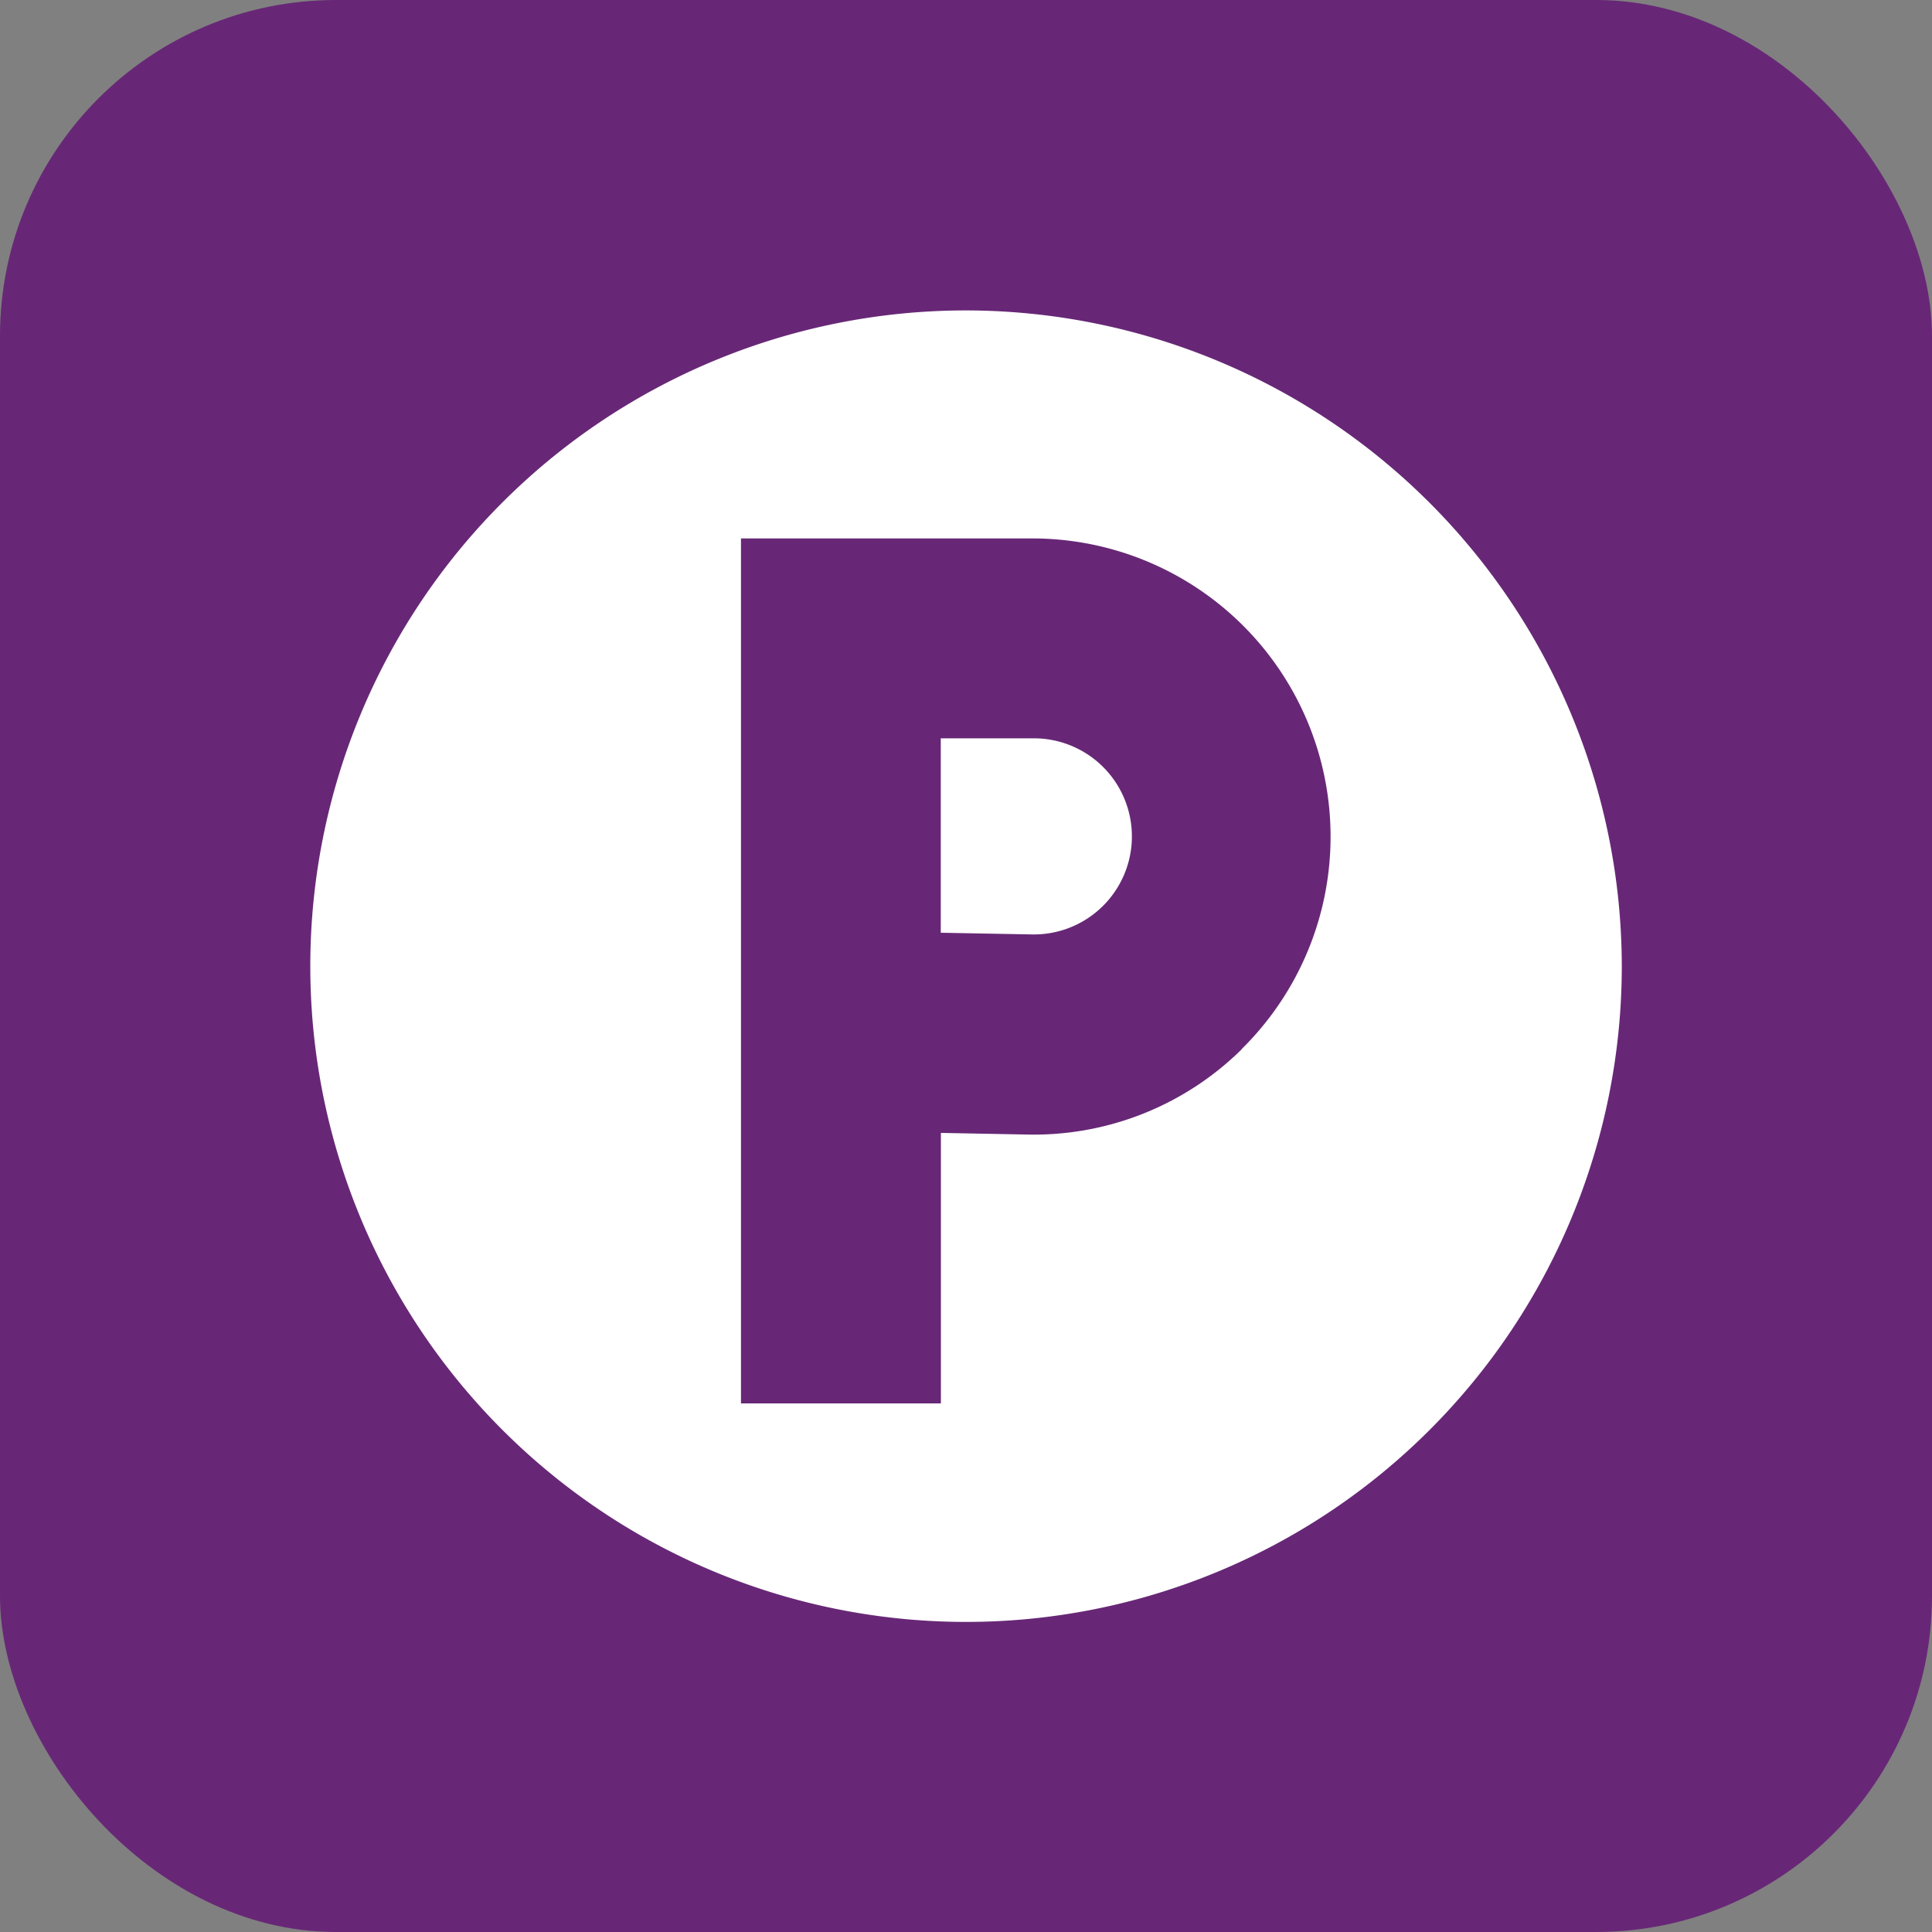
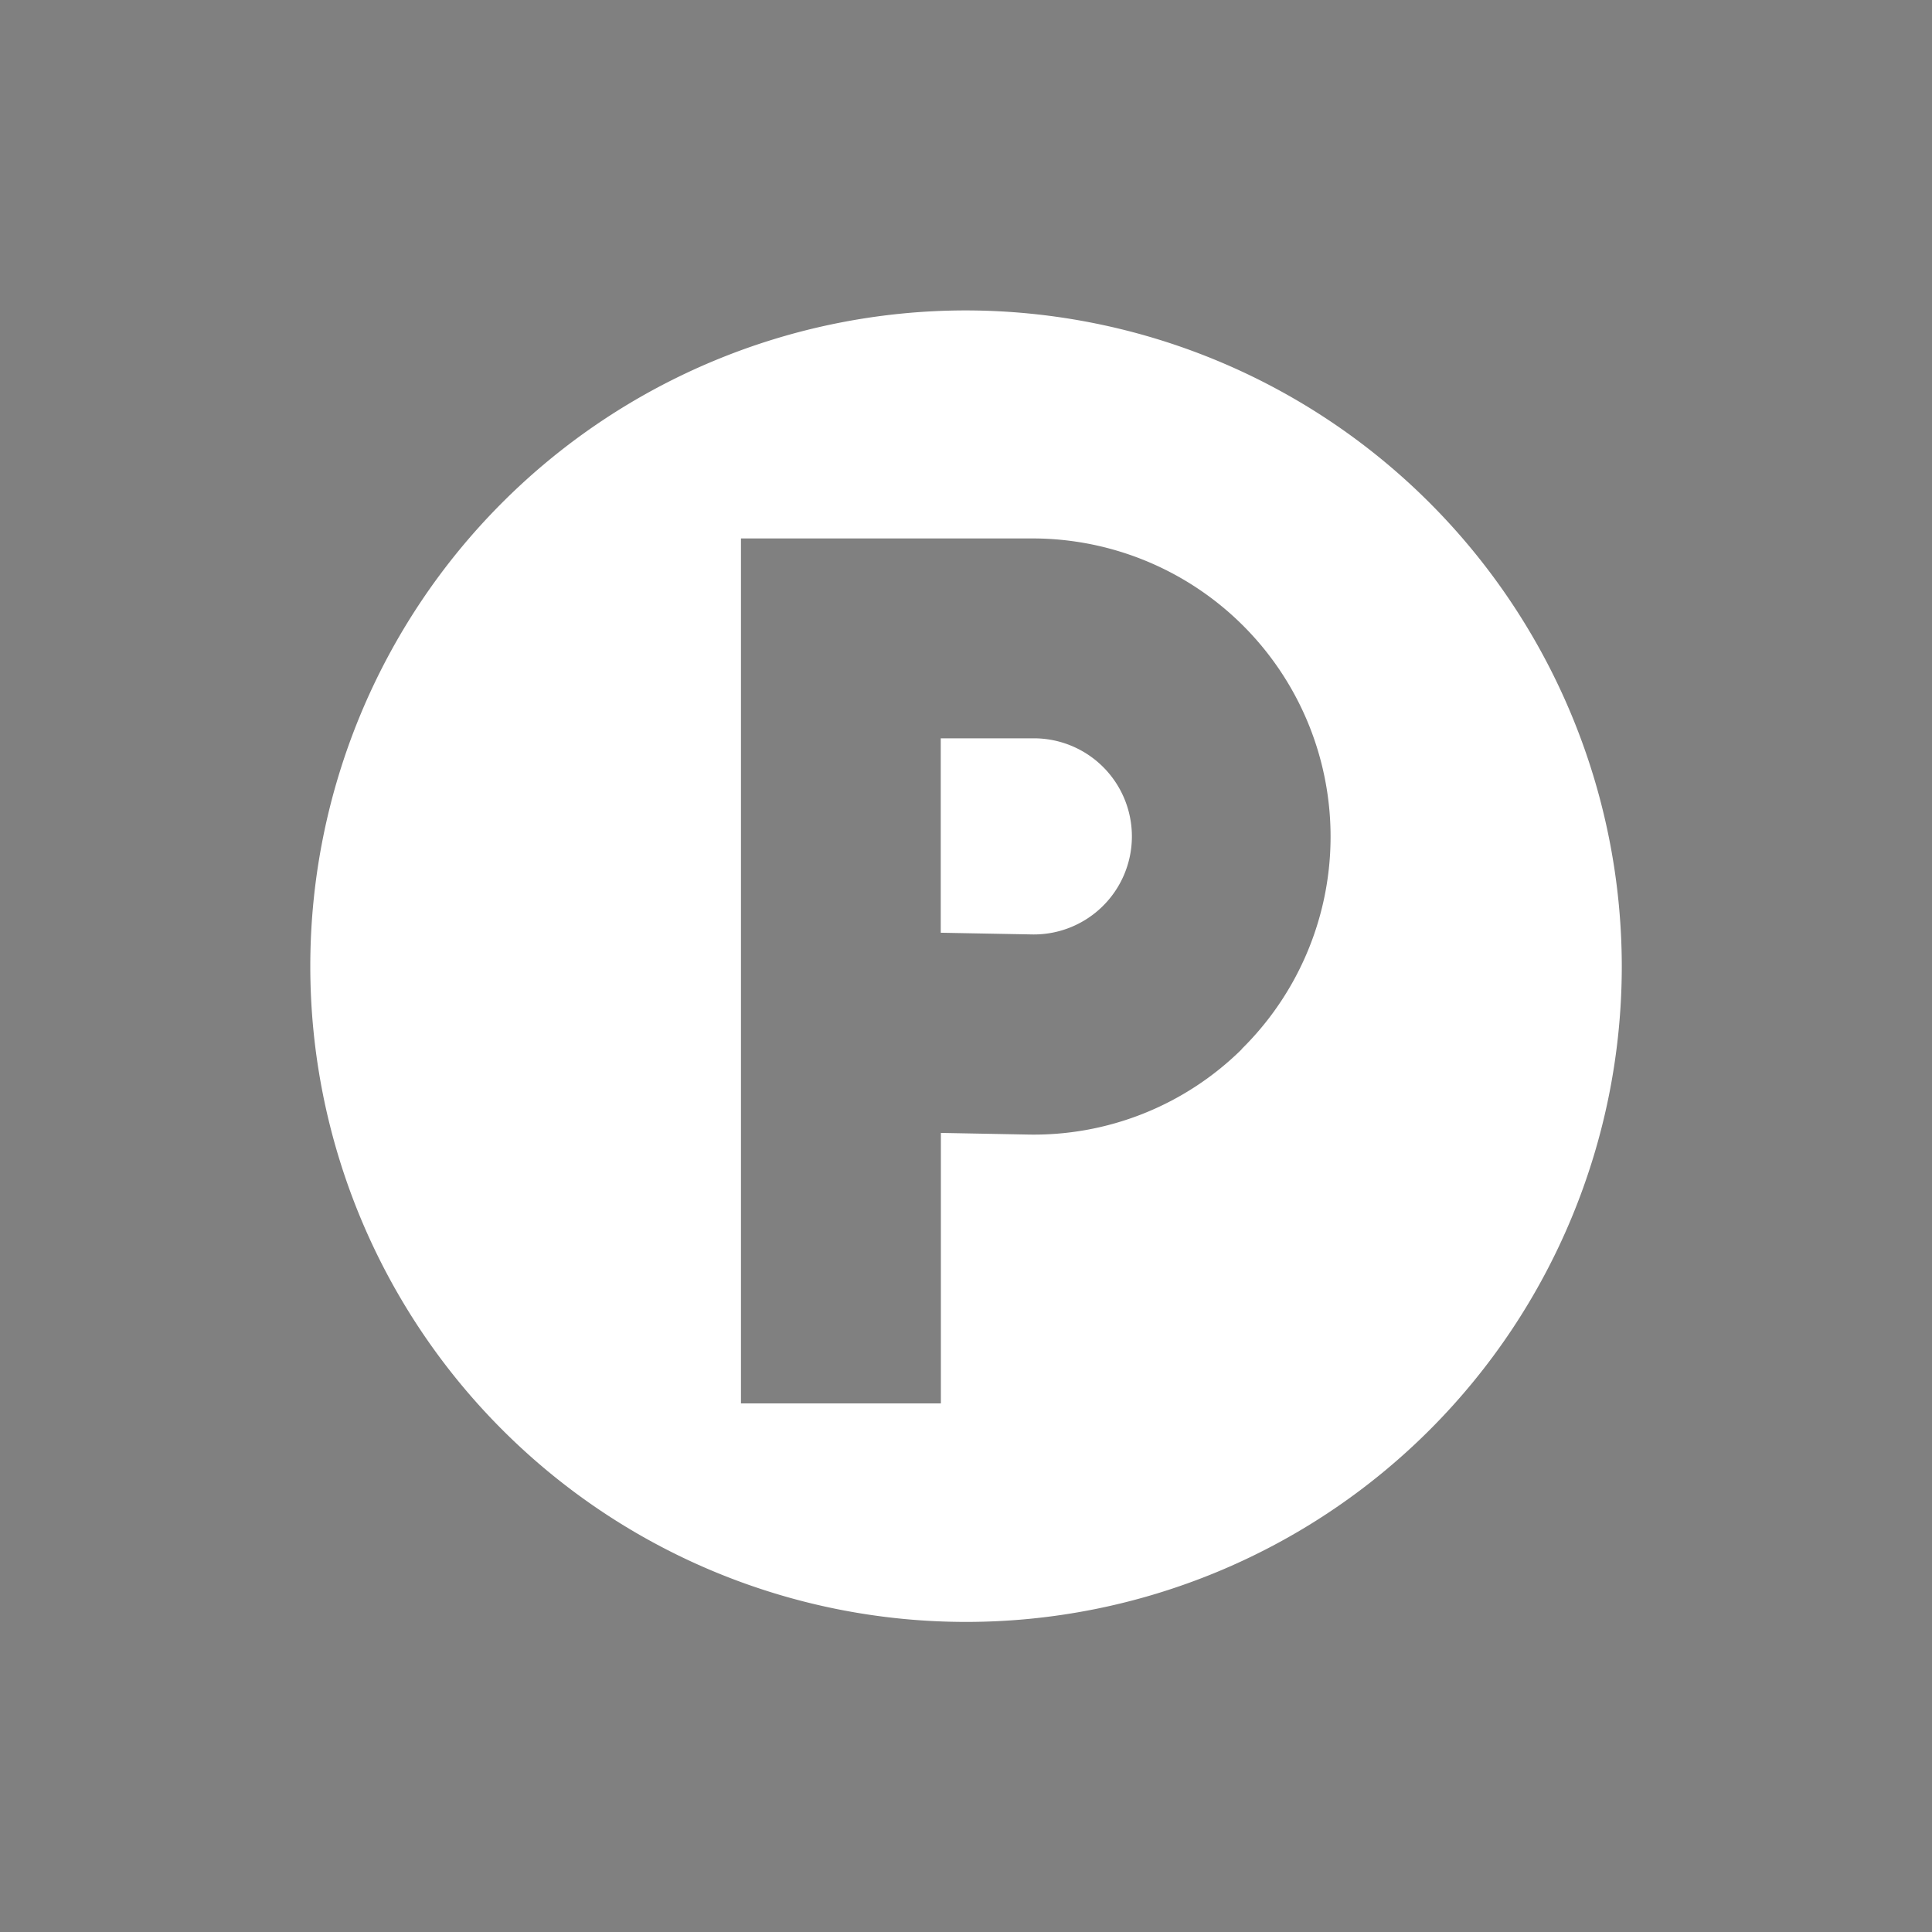
<svg xmlns="http://www.w3.org/2000/svg" width="46" height="46" viewBox="0 0 46 46">
  <rect x="0" y="0" width="46" height="46" fill="#808080" stroke="none" />
  <g id="Groupe_4560" data-name="Groupe 4560" transform="translate(-621 -1148)">
-     <rect id="Rectangle_1909" data-name="Rectangle 1909" width="46" height="46" rx="8" transform="translate(621 1148)" fill="#672776" />
    <g id="Groupe_4389" data-name="Groupe 4389" transform="translate(-4.025 -15.613)">
      <path id="Tracé_22617" data-name="Tracé 22617" d="M107.609,92a15.613,15.613,0,1,0,15.613,15.613A15.631,15.631,0,0,0,107.609,92Zm6.563,17.592a7.043,7.043,0,0,1-5.1,2.03l-2.062-.039v6.44h-4.76V97.429H109.2a7.1,7.1,0,0,1,4.97,12.159Zm0,0" transform="translate(540.417 1079.004)" fill="#fff" />
      <path id="Tracé_22618" data-name="Tracé 22618" d="M188.789,156.23h-2.195v4.629l2.151.04a2.335,2.335,0,1,0,.043-4.669Zm0,0" transform="translate(460.83 1024.962)" fill="#fff" />
    </g>
  </g>
</svg>